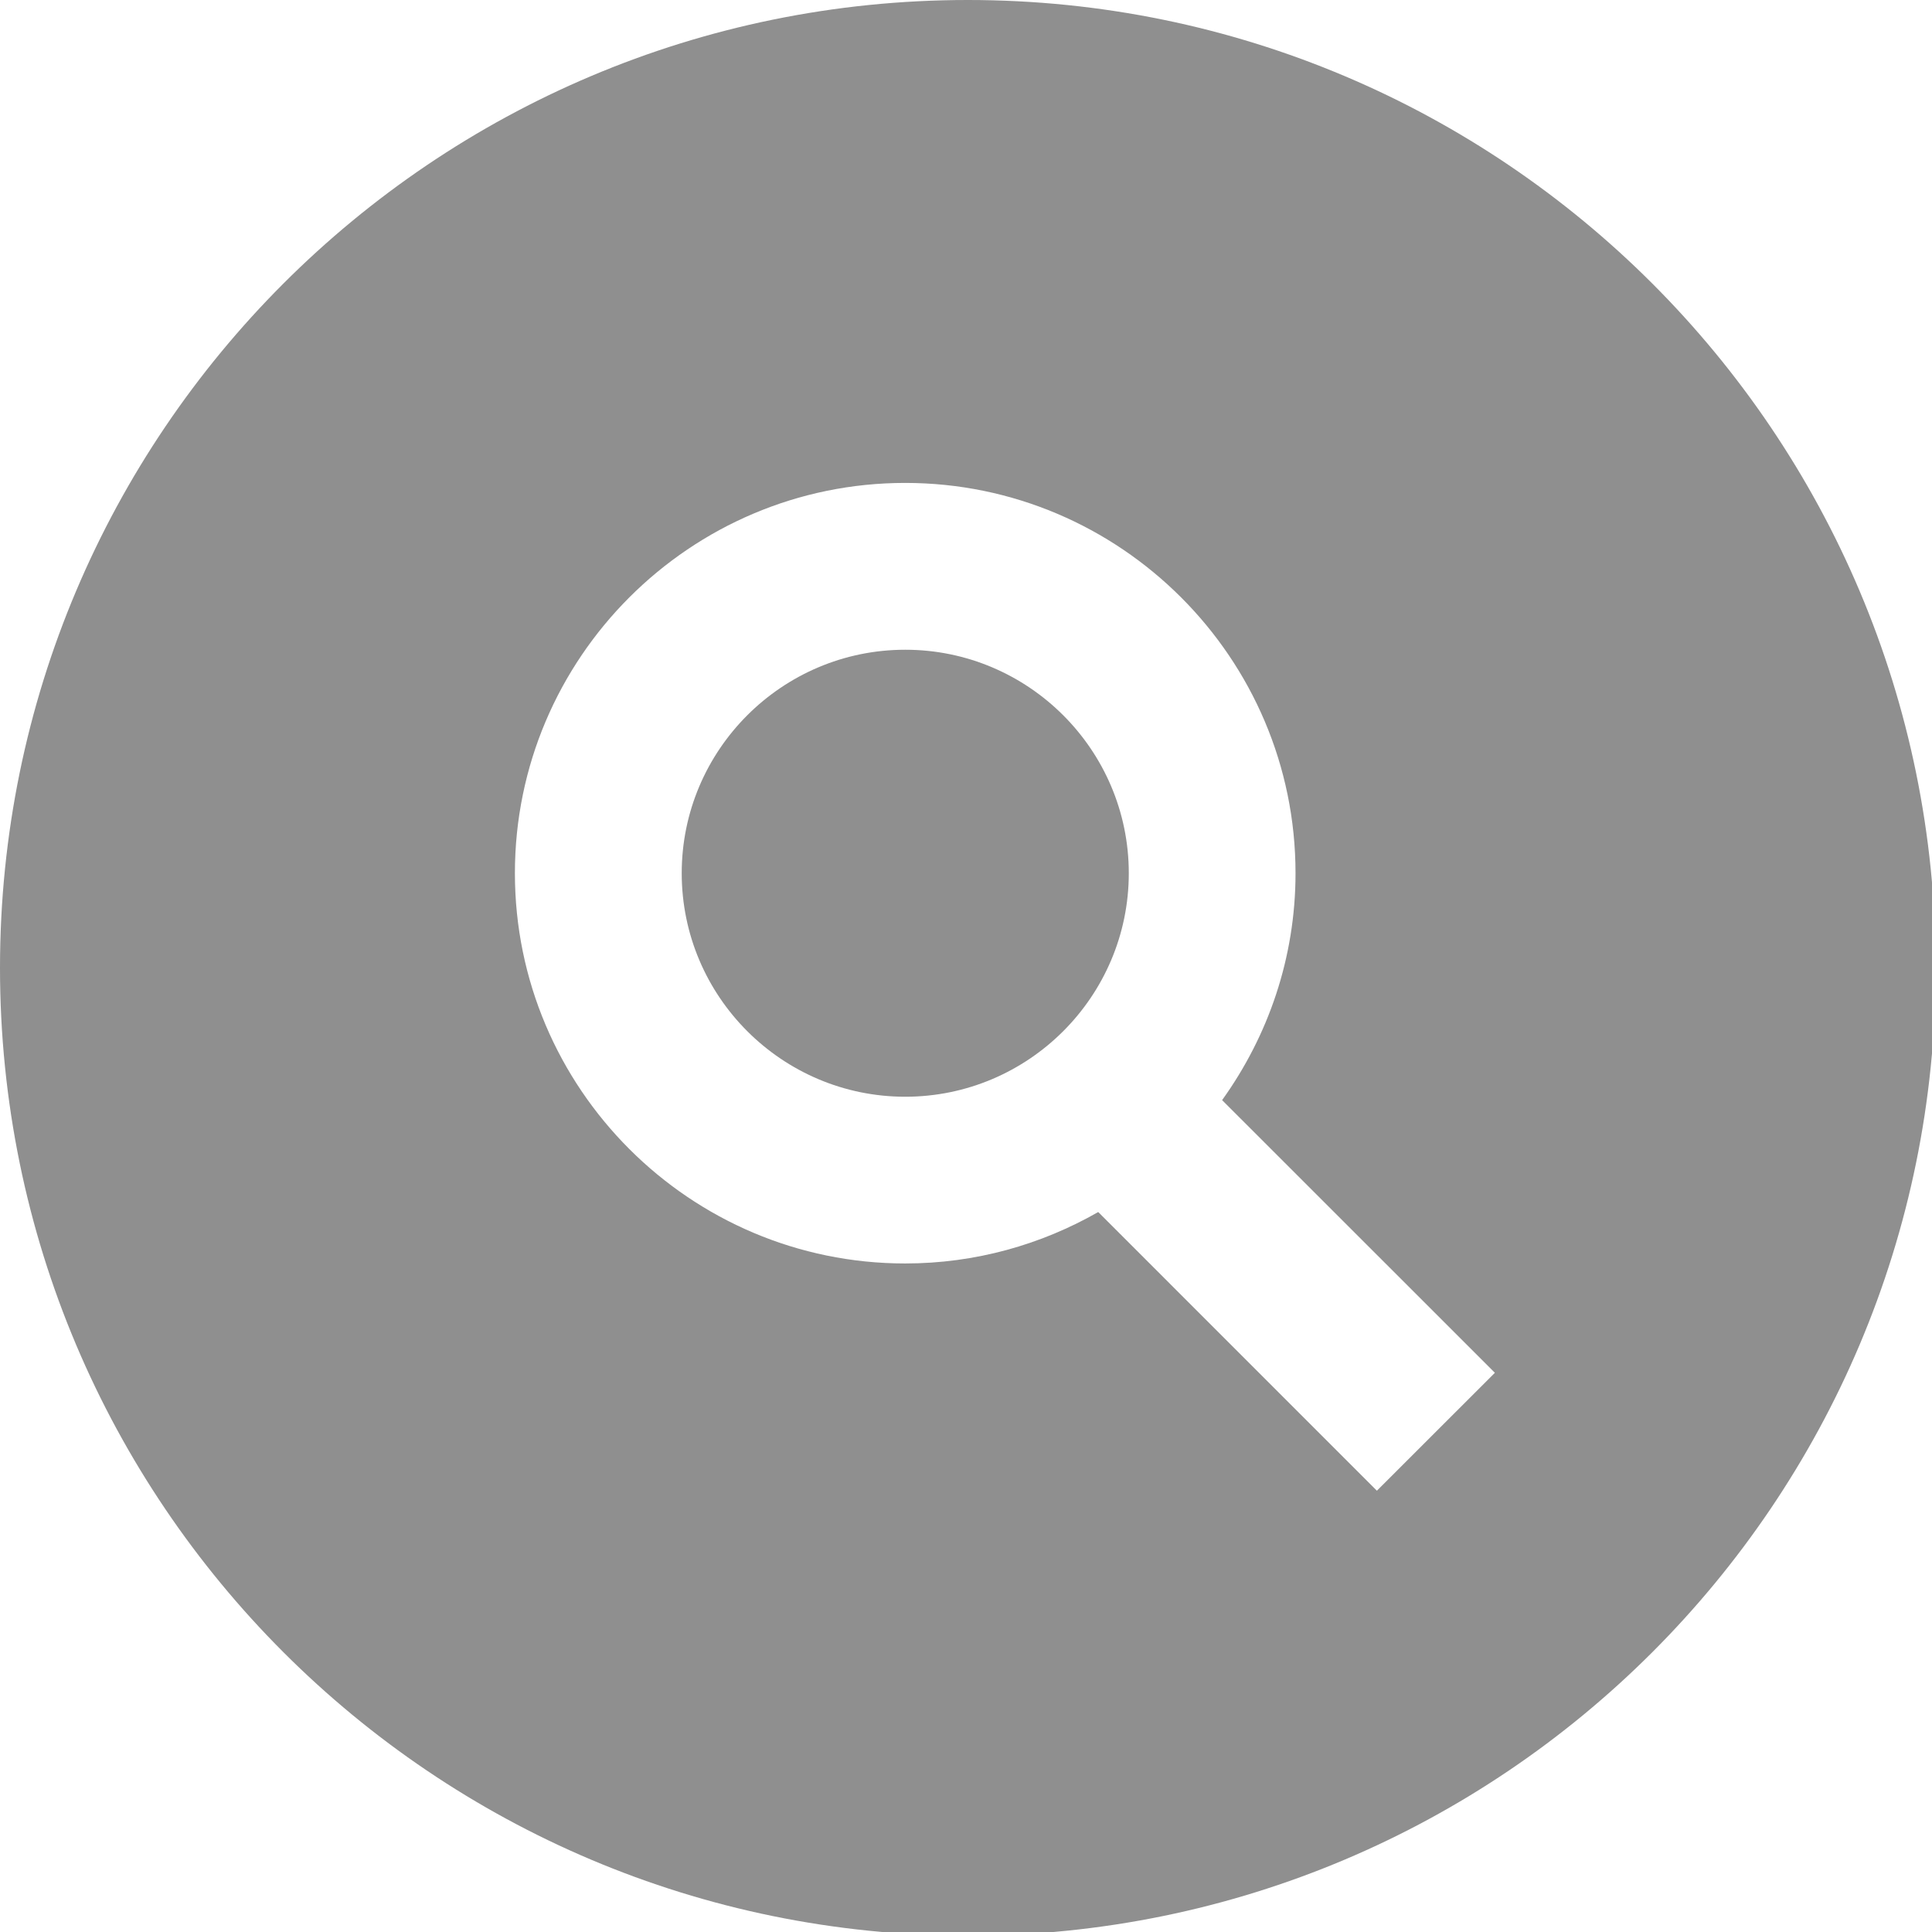
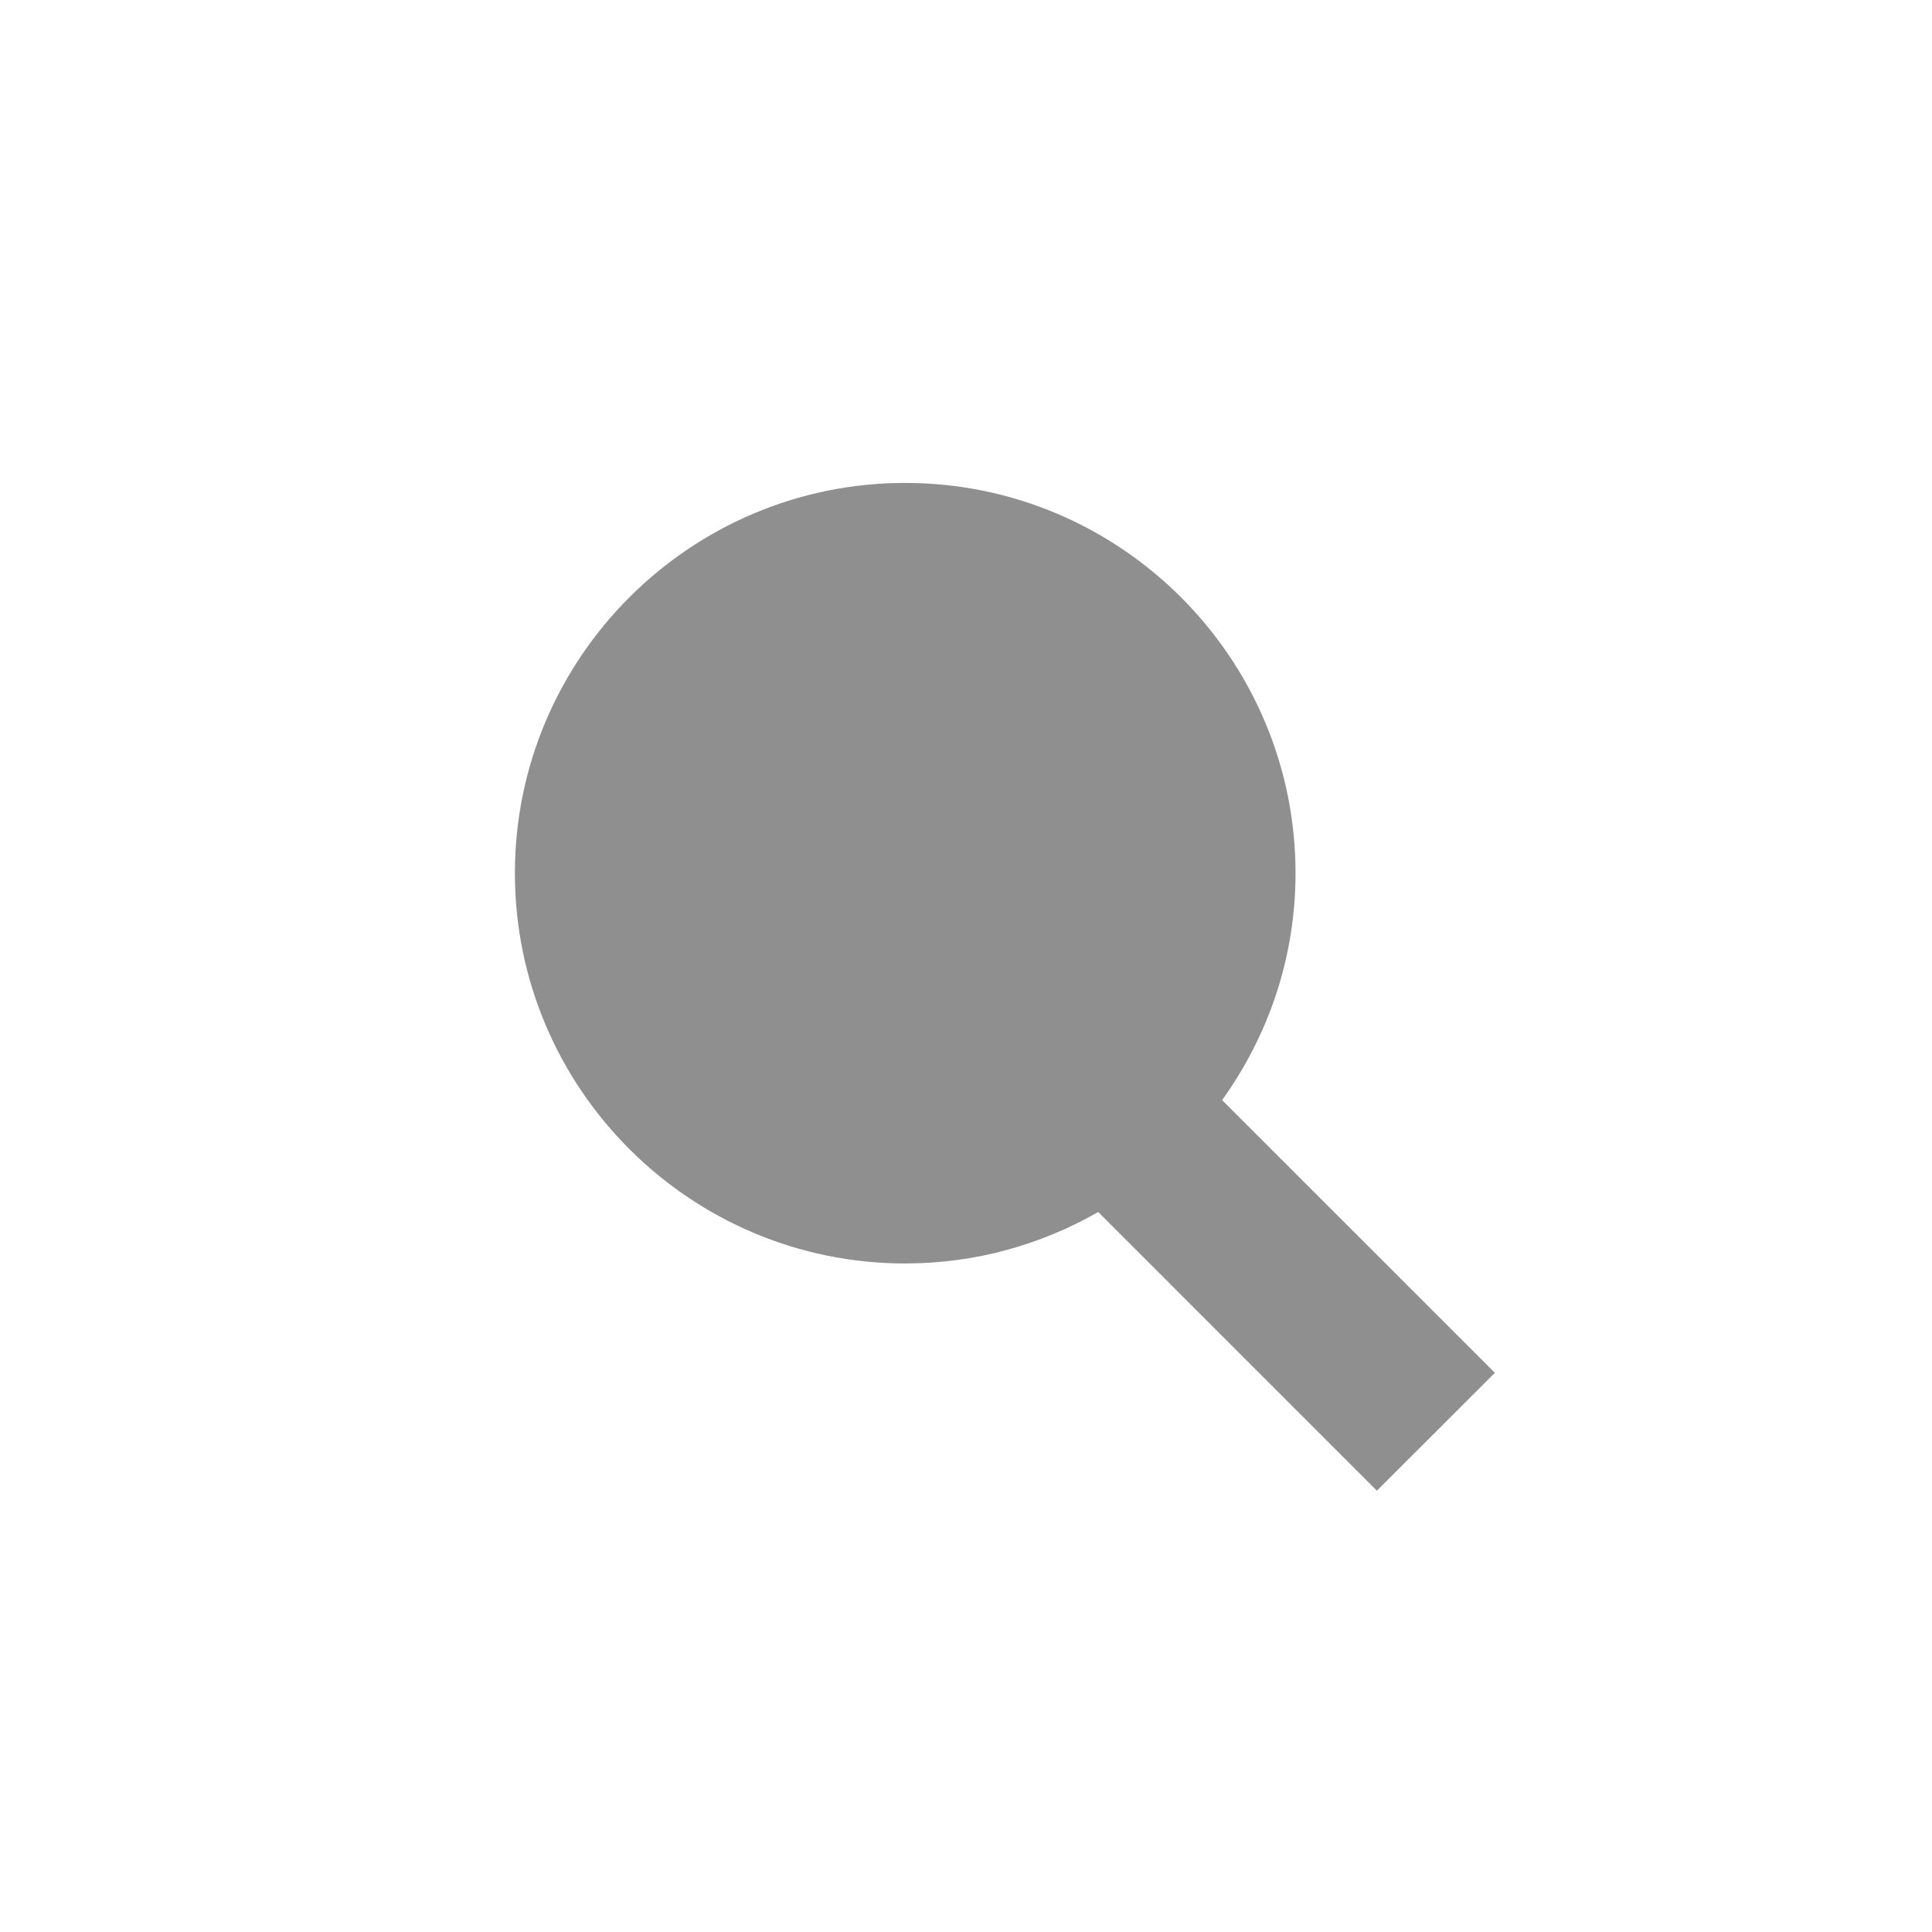
<svg xmlns="http://www.w3.org/2000/svg" xmlns:ns1="http://sodipodi.sourceforge.net/DTD/sodipodi-0.dtd" xmlns:ns2="http://www.inkscape.org/namespaces/inkscape" width="29" height="29" viewBox="0 0 21.75 21.75" version="1.2" id="svg7" ns1:docname="icon-search.svg" ns2:version="0.92.2 (5c3e80d, 2017-08-06)">
  <defs id="defs11" />
  <ns1:namedview pagecolor="#ffffff" bordercolor="#666666" borderopacity="1" objecttolerance="10" gridtolerance="10" guidetolerance="10" ns2:pageopacity="0" ns2:pageshadow="2" ns2:window-width="1920" ns2:window-height="1016" id="namedview9" showgrid="false" units="px" fit-margin-top="0" fit-margin-left="0" fit-margin-right="0" fit-margin-bottom="0" showborder="false" ns2:zoom="1.84375" ns2:cx="8.1355932" ns2:cy="64" ns2:window-x="1920" ns2:window-y="27" ns2:window-maximized="1" ns2:current-layer="svg7" />
  <g id="surface815" transform="scale(0.227)">
-     <path style="fill:#8f8f8f;fill-opacity:1;fill-rule:nonzero;stroke:none" d="M 68.285,73.93 54.465,60.109 c -2.828,1.617 -6.09,2.551 -9.574,2.551 -10.672,0 -19.355,-8.68 -19.355,-19.355 0,-10.672 8.684,-19.355 19.355,-19.355 10.676,0 19.359,8.684 19.359,19.355 0,4.199 -1.359,8.078 -3.641,11.254 L 74.137,68.082 Z M 48,0 C 21.488,0 0,21.492 0,48 0,74.512 21.488,96 48,96 74.512,96 96,74.512 96,48 96,21.492 74.512,0 48,0" id="path2" ns2:connector-curvature="0" />
-     <path style="fill:#8f8f8f;fill-opacity:1;fill-rule:nonzero;stroke:none" d="m 44.895,32.223 c -6.113,0 -11.086,4.973 -11.086,11.082 0,6.113 4.973,11.086 11.086,11.086 6.109,0 11.086,-4.973 11.086,-11.086 0,-6.109 -4.977,-11.082 -11.086,-11.082" id="path4" ns2:connector-curvature="0" />
+     <path style="fill:#8f8f8f;fill-opacity:1;fill-rule:nonzero;stroke:none" d="M 68.285,73.93 54.465,60.109 c -2.828,1.617 -6.09,2.551 -9.574,2.551 -10.672,0 -19.355,-8.68 -19.355,-19.355 0,-10.672 8.684,-19.355 19.355,-19.355 10.676,0 19.359,8.684 19.359,19.355 0,4.199 -1.359,8.078 -3.641,11.254 L 74.137,68.082 Z M 48,0 " id="path2" ns2:connector-curvature="0" />
  </g>
</svg>